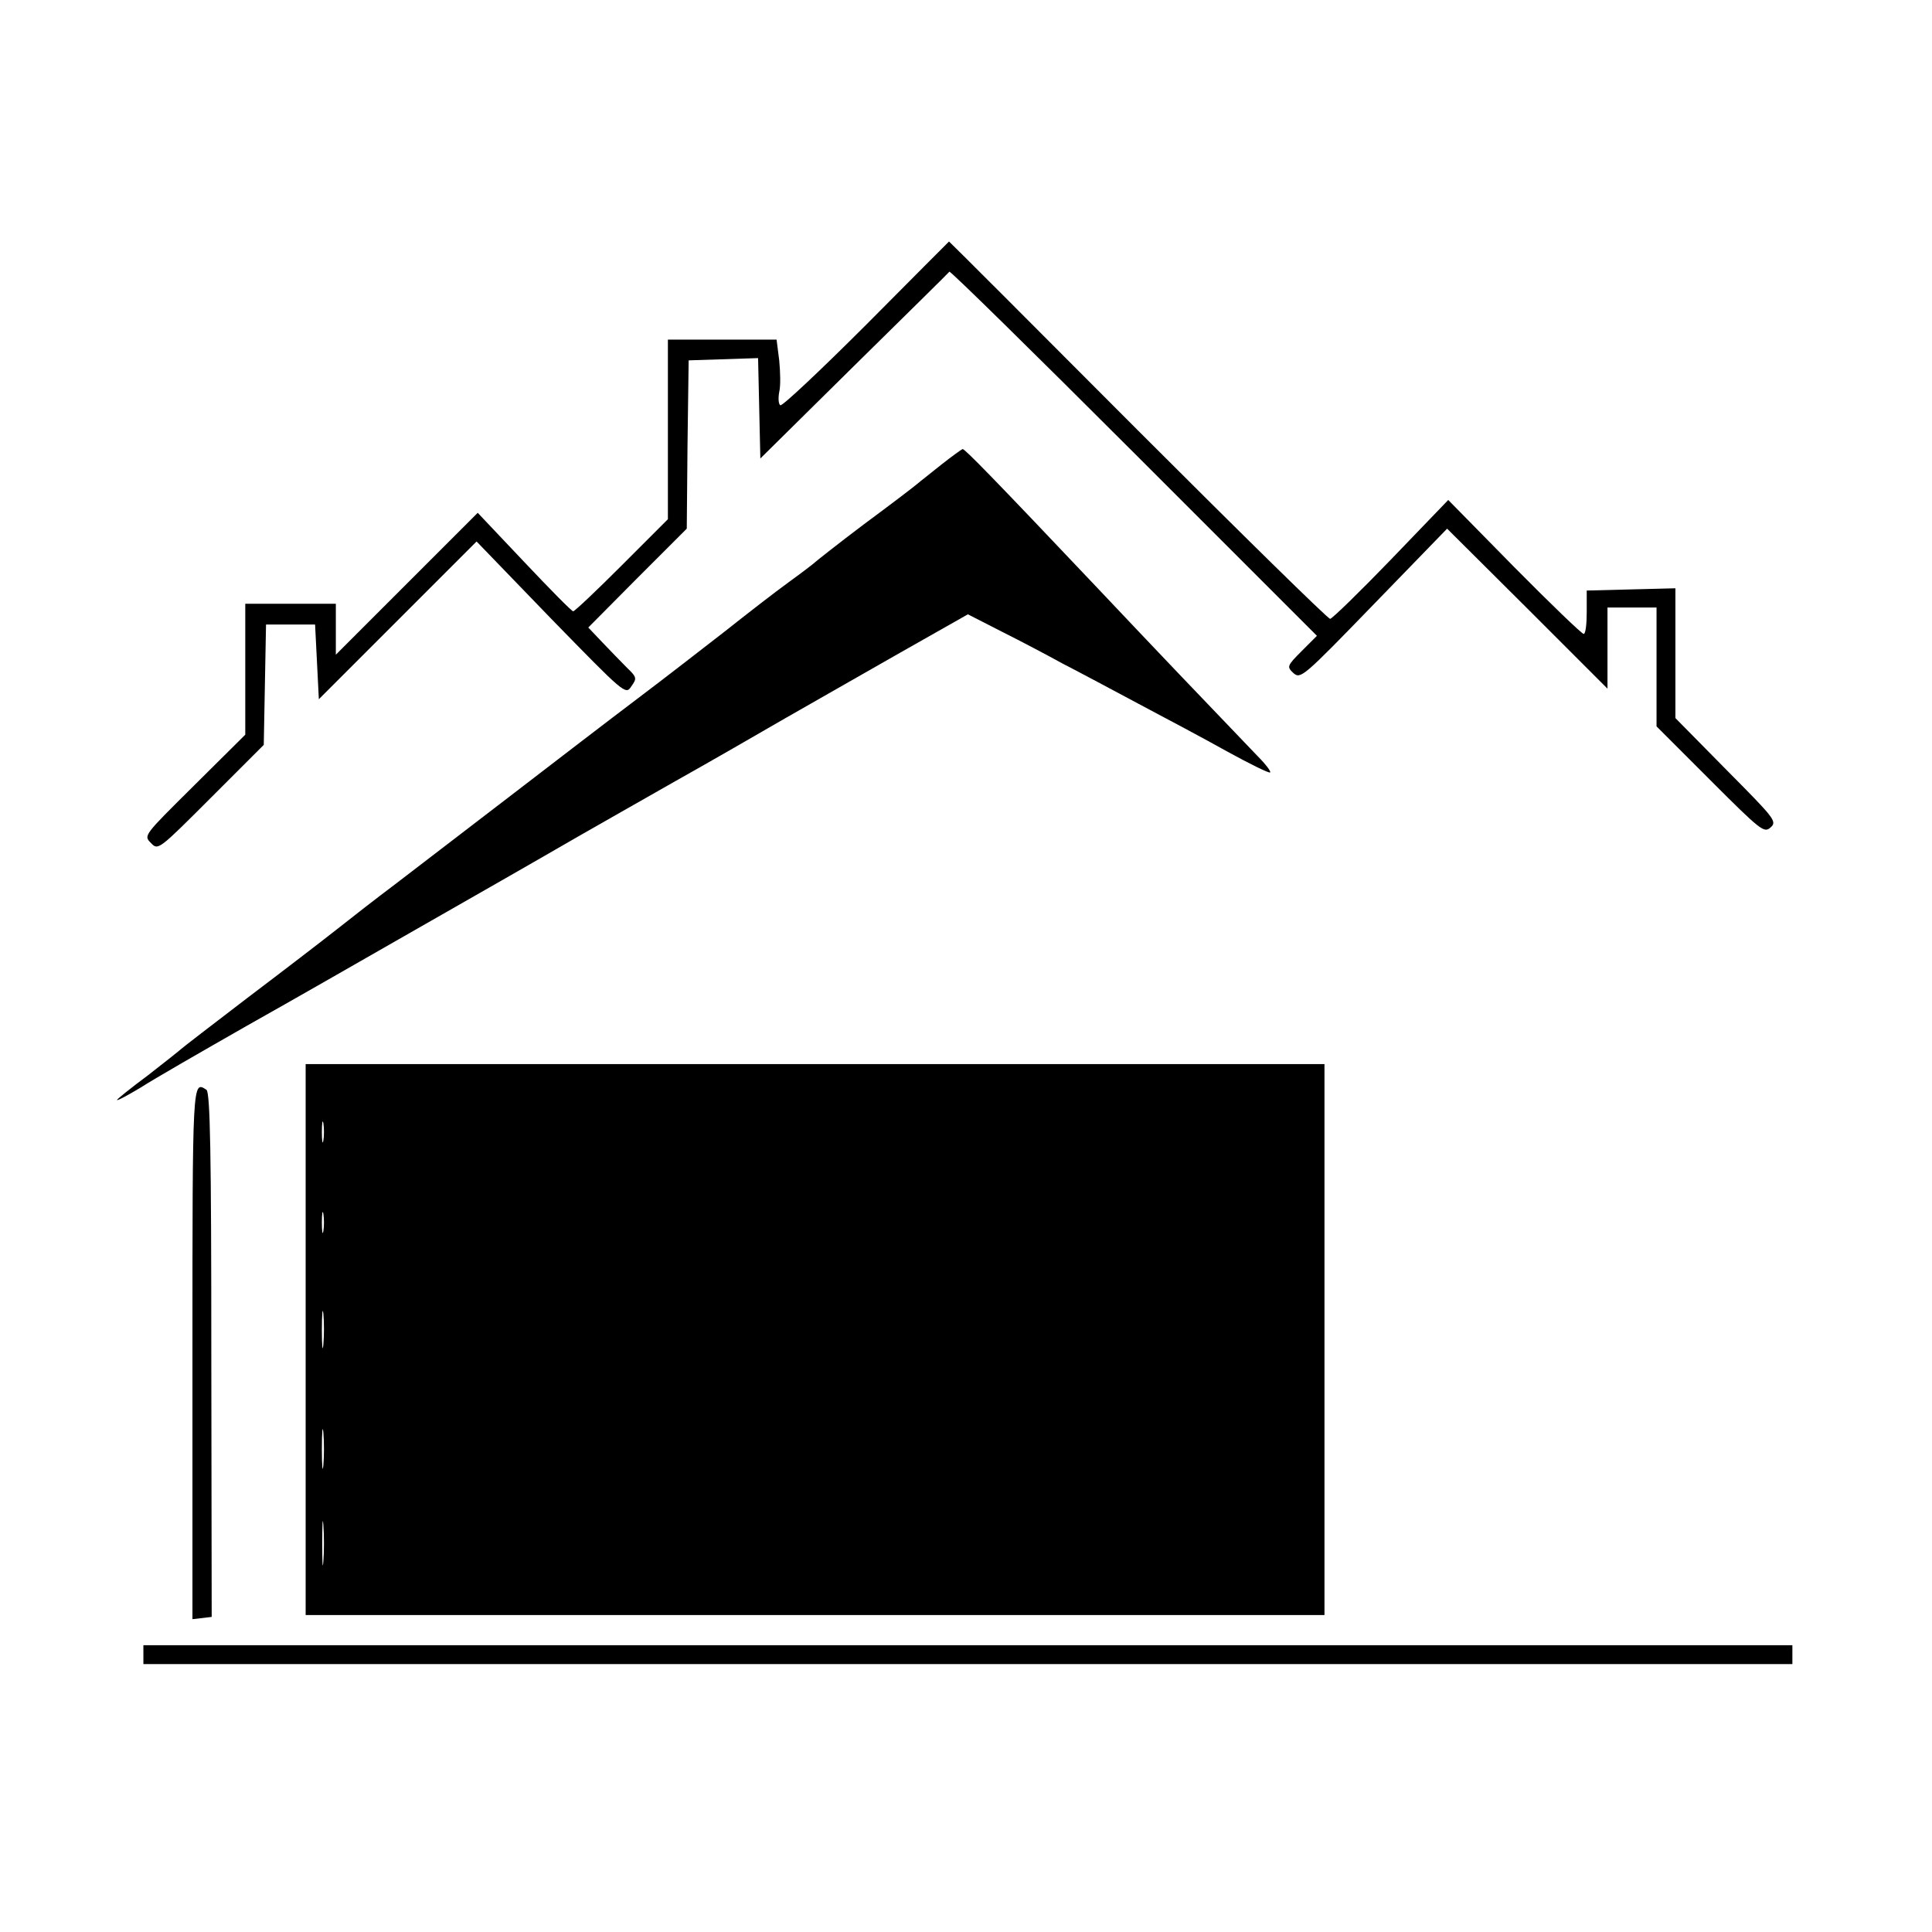
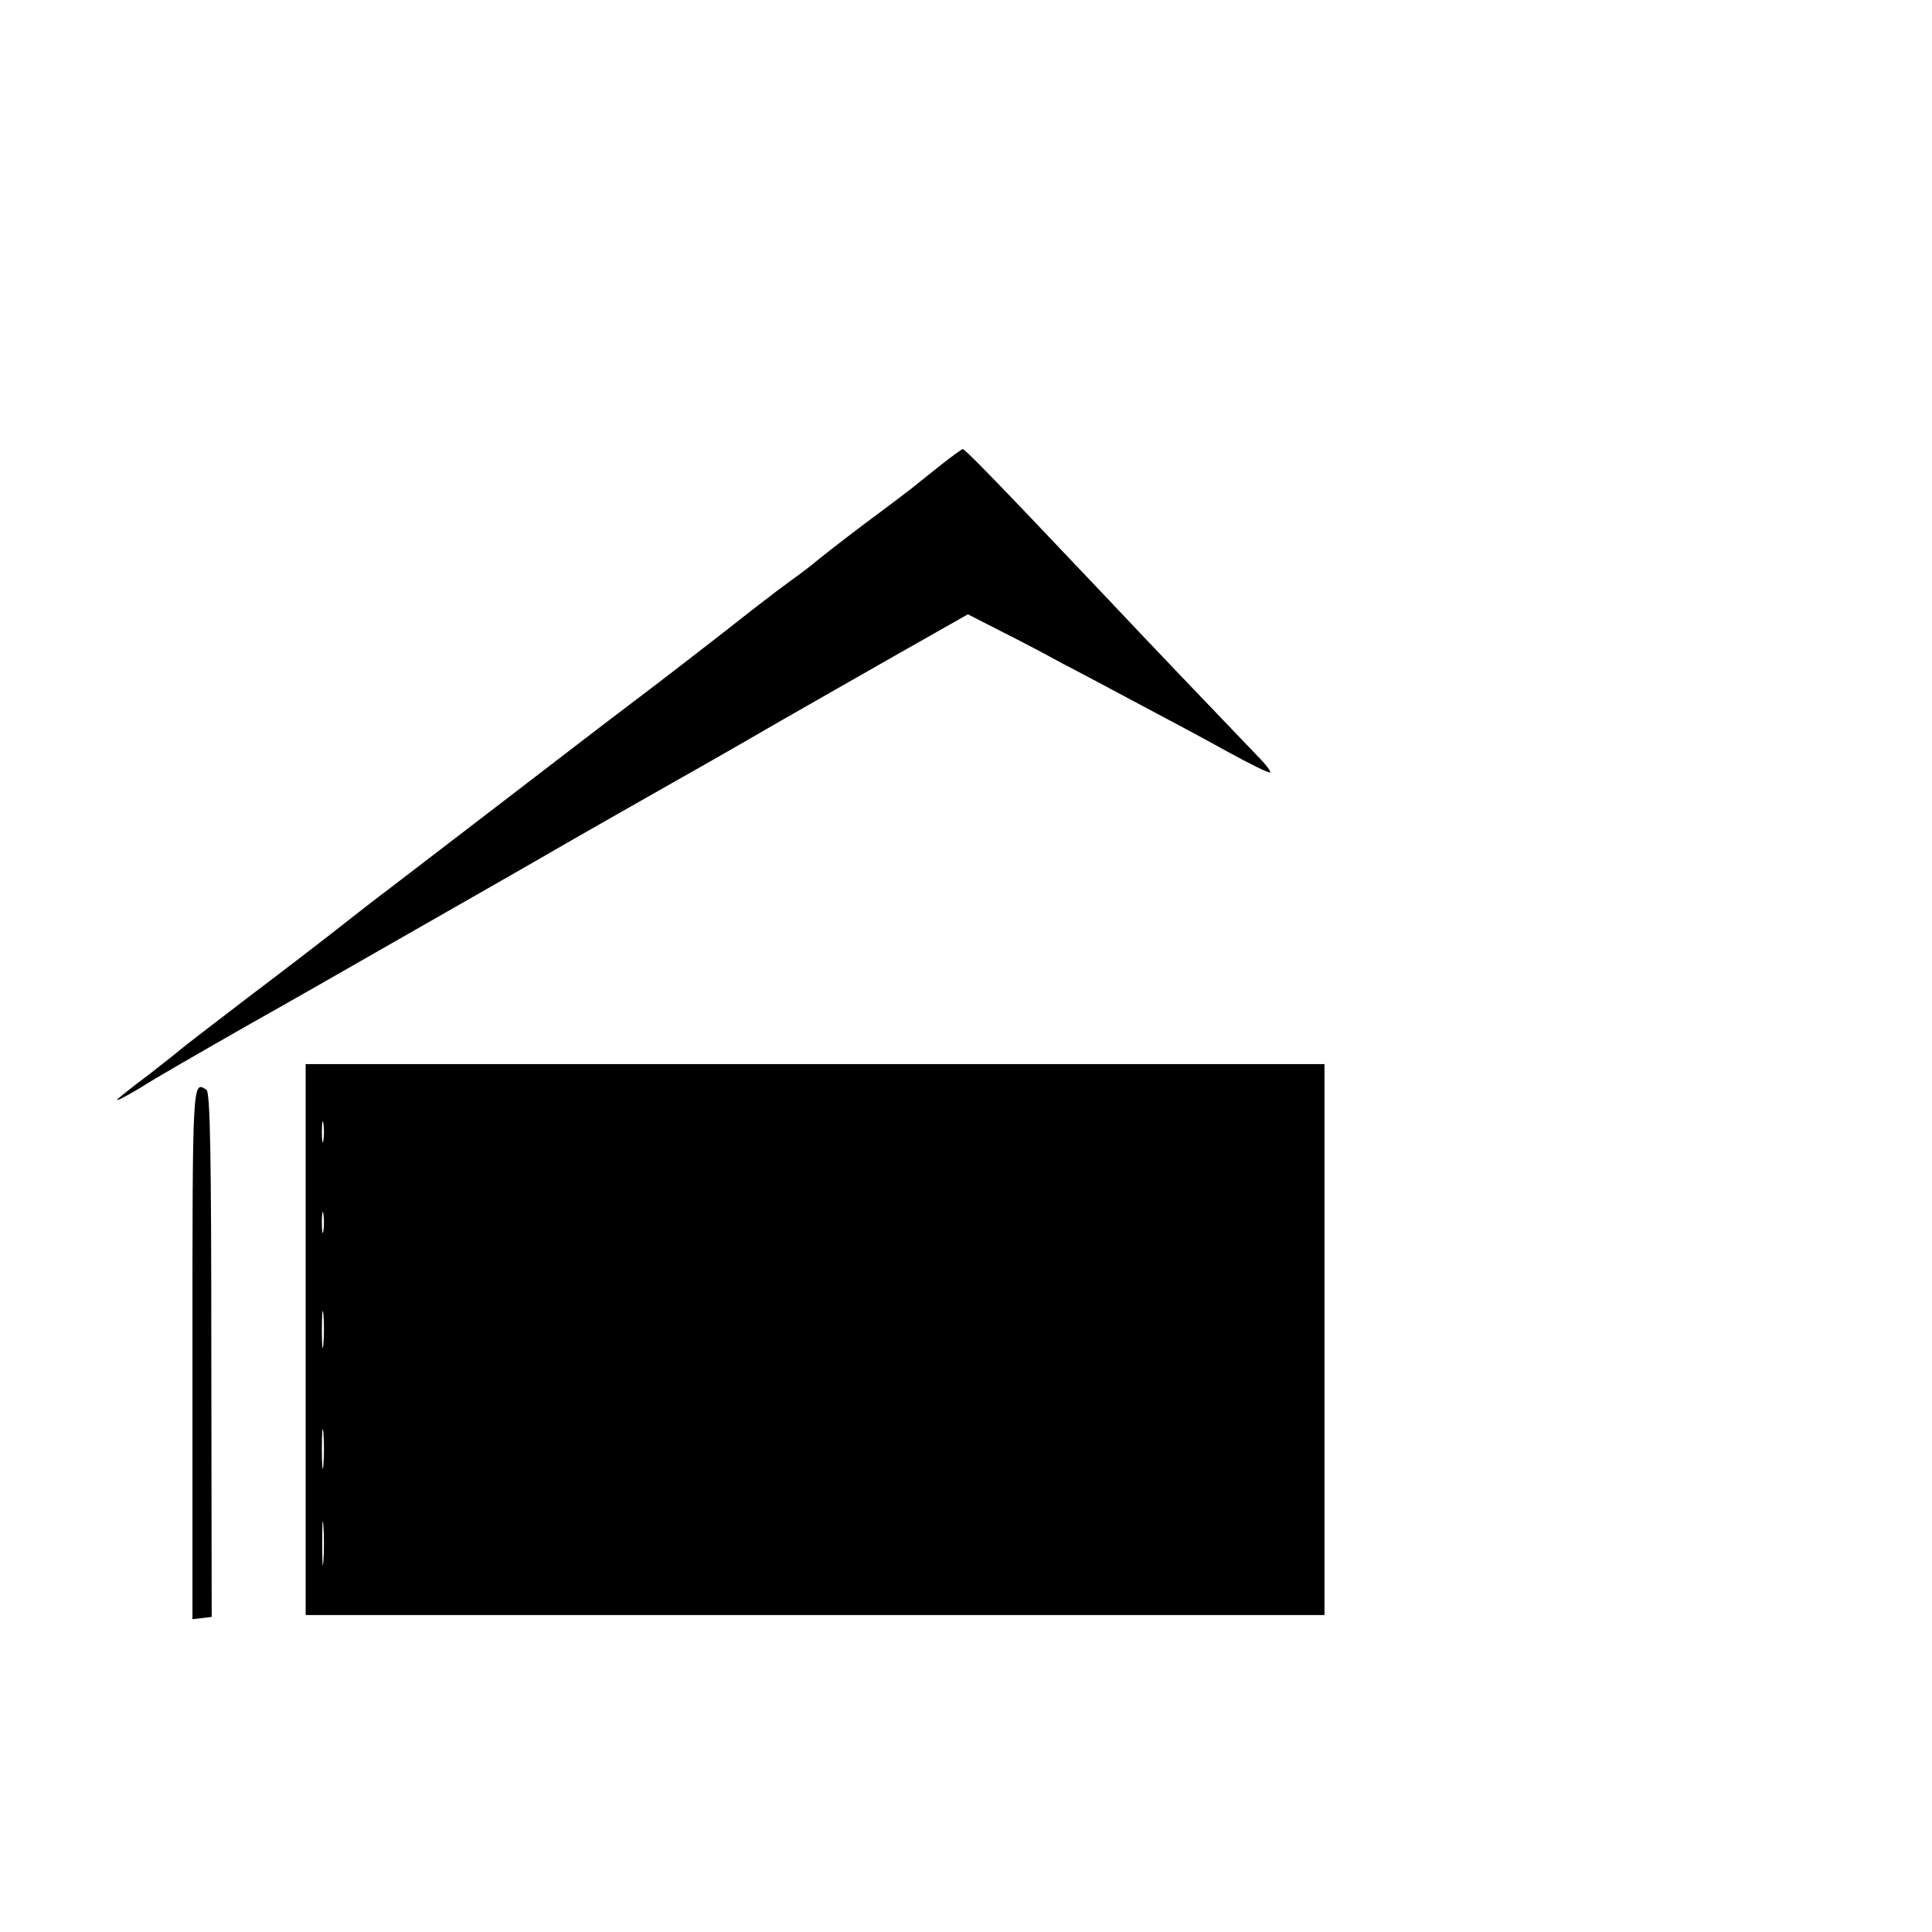
<svg xmlns="http://www.w3.org/2000/svg" version="1.0" width="512pt" height="512pt" viewBox="0 0 512 512" preserveAspectRatio="xMidYMid meet">
  <g transform="translate(0,512) scale(0.1,-0.1)" fill="#000000" stroke="none">
-     <path d="M2296 4260 c-121 -121 -223 -217 -228 -214 -5 3 -6 19 -3 35 4 16 3 53 0 84 l-7 55 -144 0 -144 0 0 -238 0 -238 -122 -122 c-67 -67 -125 -122 -129 -122 -4 0 -62 59 -130 131 l-123 130 -188 -188 -188 -188 0 68 0 67 -120 0 -120 0 0 -174 0 -173 -135 -134 c-134 -133 -135 -133 -115 -153 19 -20 20 -19 159 120 l140 140 3 160 3 159 65 0 65 0 5 -99 5 -99 209 209 209 209 197 -204 c196 -201 198 -203 213 -180 15 21 15 24 -11 49 -15 15 -44 45 -65 67 l-38 40 130 131 131 131 2 223 3 223 92 3 92 3 3 -133 3 -133 248 245 c137 135 251 247 253 250 3 2 223 -214 489 -480 l485 -485 -40 -40 c-40 -40 -40 -42 -22 -59 19 -16 26 -10 213 183 l194 200 213 -212 212 -212 0 108 0 107 65 0 65 0 0 -157 0 -158 142 -142 c135 -135 143 -141 160 -126 18 16 12 23 -117 153 l-135 137 0 172 0 172 -117 -3 -118 -3 0 -57 c0 -32 -3 -58 -8 -58 -5 0 -88 80 -184 177 l-175 178 -152 -158 c-83 -86 -156 -157 -161 -157 -6 0 -235 225 -510 500 -274 275 -499 500 -500 500 0 0 -99 -99 -219 -220z" />
    <path d="M2495 3889 c-27 -22 -57 -45 -65 -52 -8 -7 -71 -55 -140 -106 -69 -52 -127 -98 -130 -101 -3 -3 -34 -27 -70 -53 -36 -26 -112 -85 -170 -131 -58 -45 -161 -125 -230 -177 -69 -52 -224 -171 -345 -264 -121 -93 -256 -196 -300 -230 -44 -33 -111 -85 -150 -116 -38 -30 -146 -113 -240 -184 -93 -71 -172 -132 -175 -135 -3 -3 -42 -34 -87 -69 -46 -34 -83 -64 -83 -66 0 -3 28 12 63 33 34 22 161 95 282 164 121 68 299 170 395 225 96 55 222 127 280 160 58 33 148 85 200 115 52 30 169 96 260 148 91 51 221 126 290 166 69 39 206 118 305 174 l180 102 90 -46 c50 -25 122 -63 160 -84 39 -20 129 -68 200 -106 72 -38 179 -95 238 -128 60 -33 111 -58 113 -55 3 2 -12 22 -33 43 -144 150 -271 283 -423 444 -285 301 -353 370 -359 370 -3 -1 -28 -19 -56 -41z" />
    <path d="M810 1570 l0 -730 1350 0 1350 0 0 730 0 730 -1350 0 -1350 0 0 -730z m47 528 c-2 -13 -4 -3 -4 22 0 25 2 35 4 23 2 -13 2 -33 0 -45z m0 -240 c-2 -13 -4 -3 -4 22 0 25 2 35 4 23 2 -13 2 -33 0 -45z m0 -300 c-2 -24 -4 -7 -4 37 0 44 2 63 4 43 2 -21 2 -57 0 -80z m0 -320 c-2 -24 -4 -5 -4 42 0 47 2 66 4 43 2 -24 2 -62 0 -85z m0 -255 c-2 -27 -3 -5 -3 47 0 52 1 74 3 48 2 -27 2 -69 0 -95z" />
    <path d="M510 1534 l0 -705 26 3 25 3 -1 695 c0 534 -3 696 -13 702 -37 24 -37 30 -37 -698z" />
-     <path d="M380 735 l0 -25 2185 0 2185 0 0 25 0 25 -2185 0 -2185 0 0 -25z" />
  </g>
</svg>